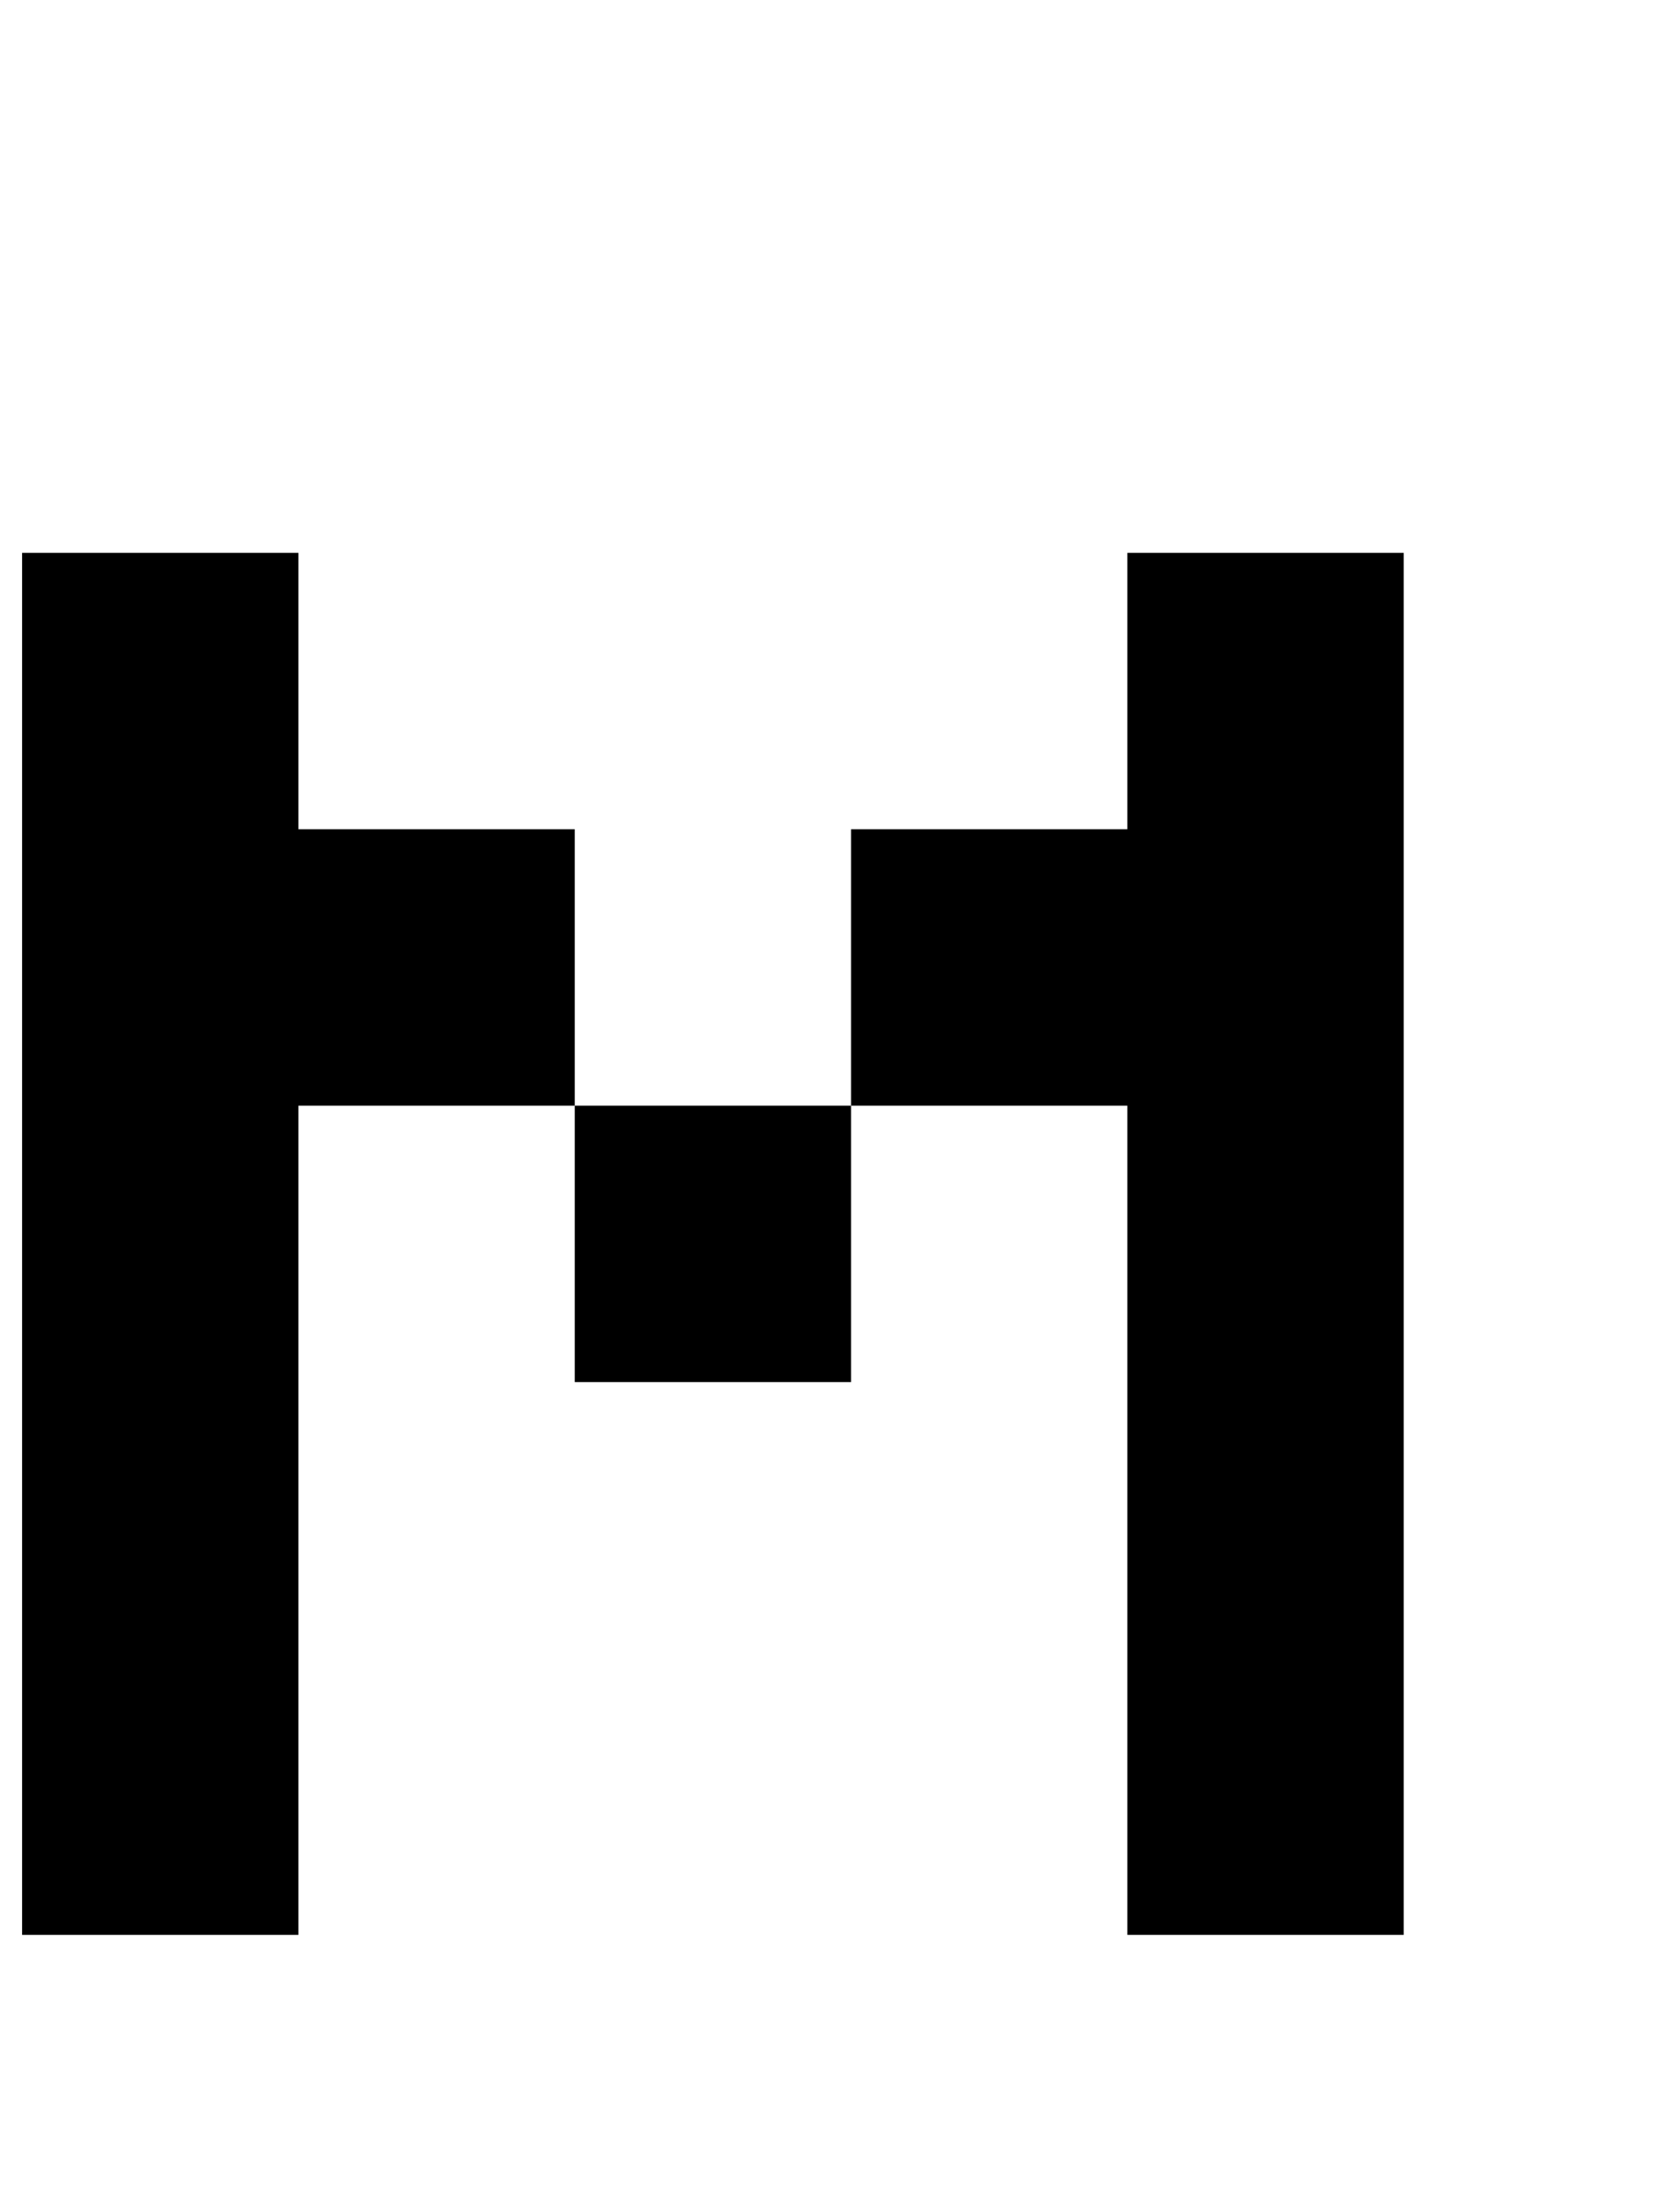
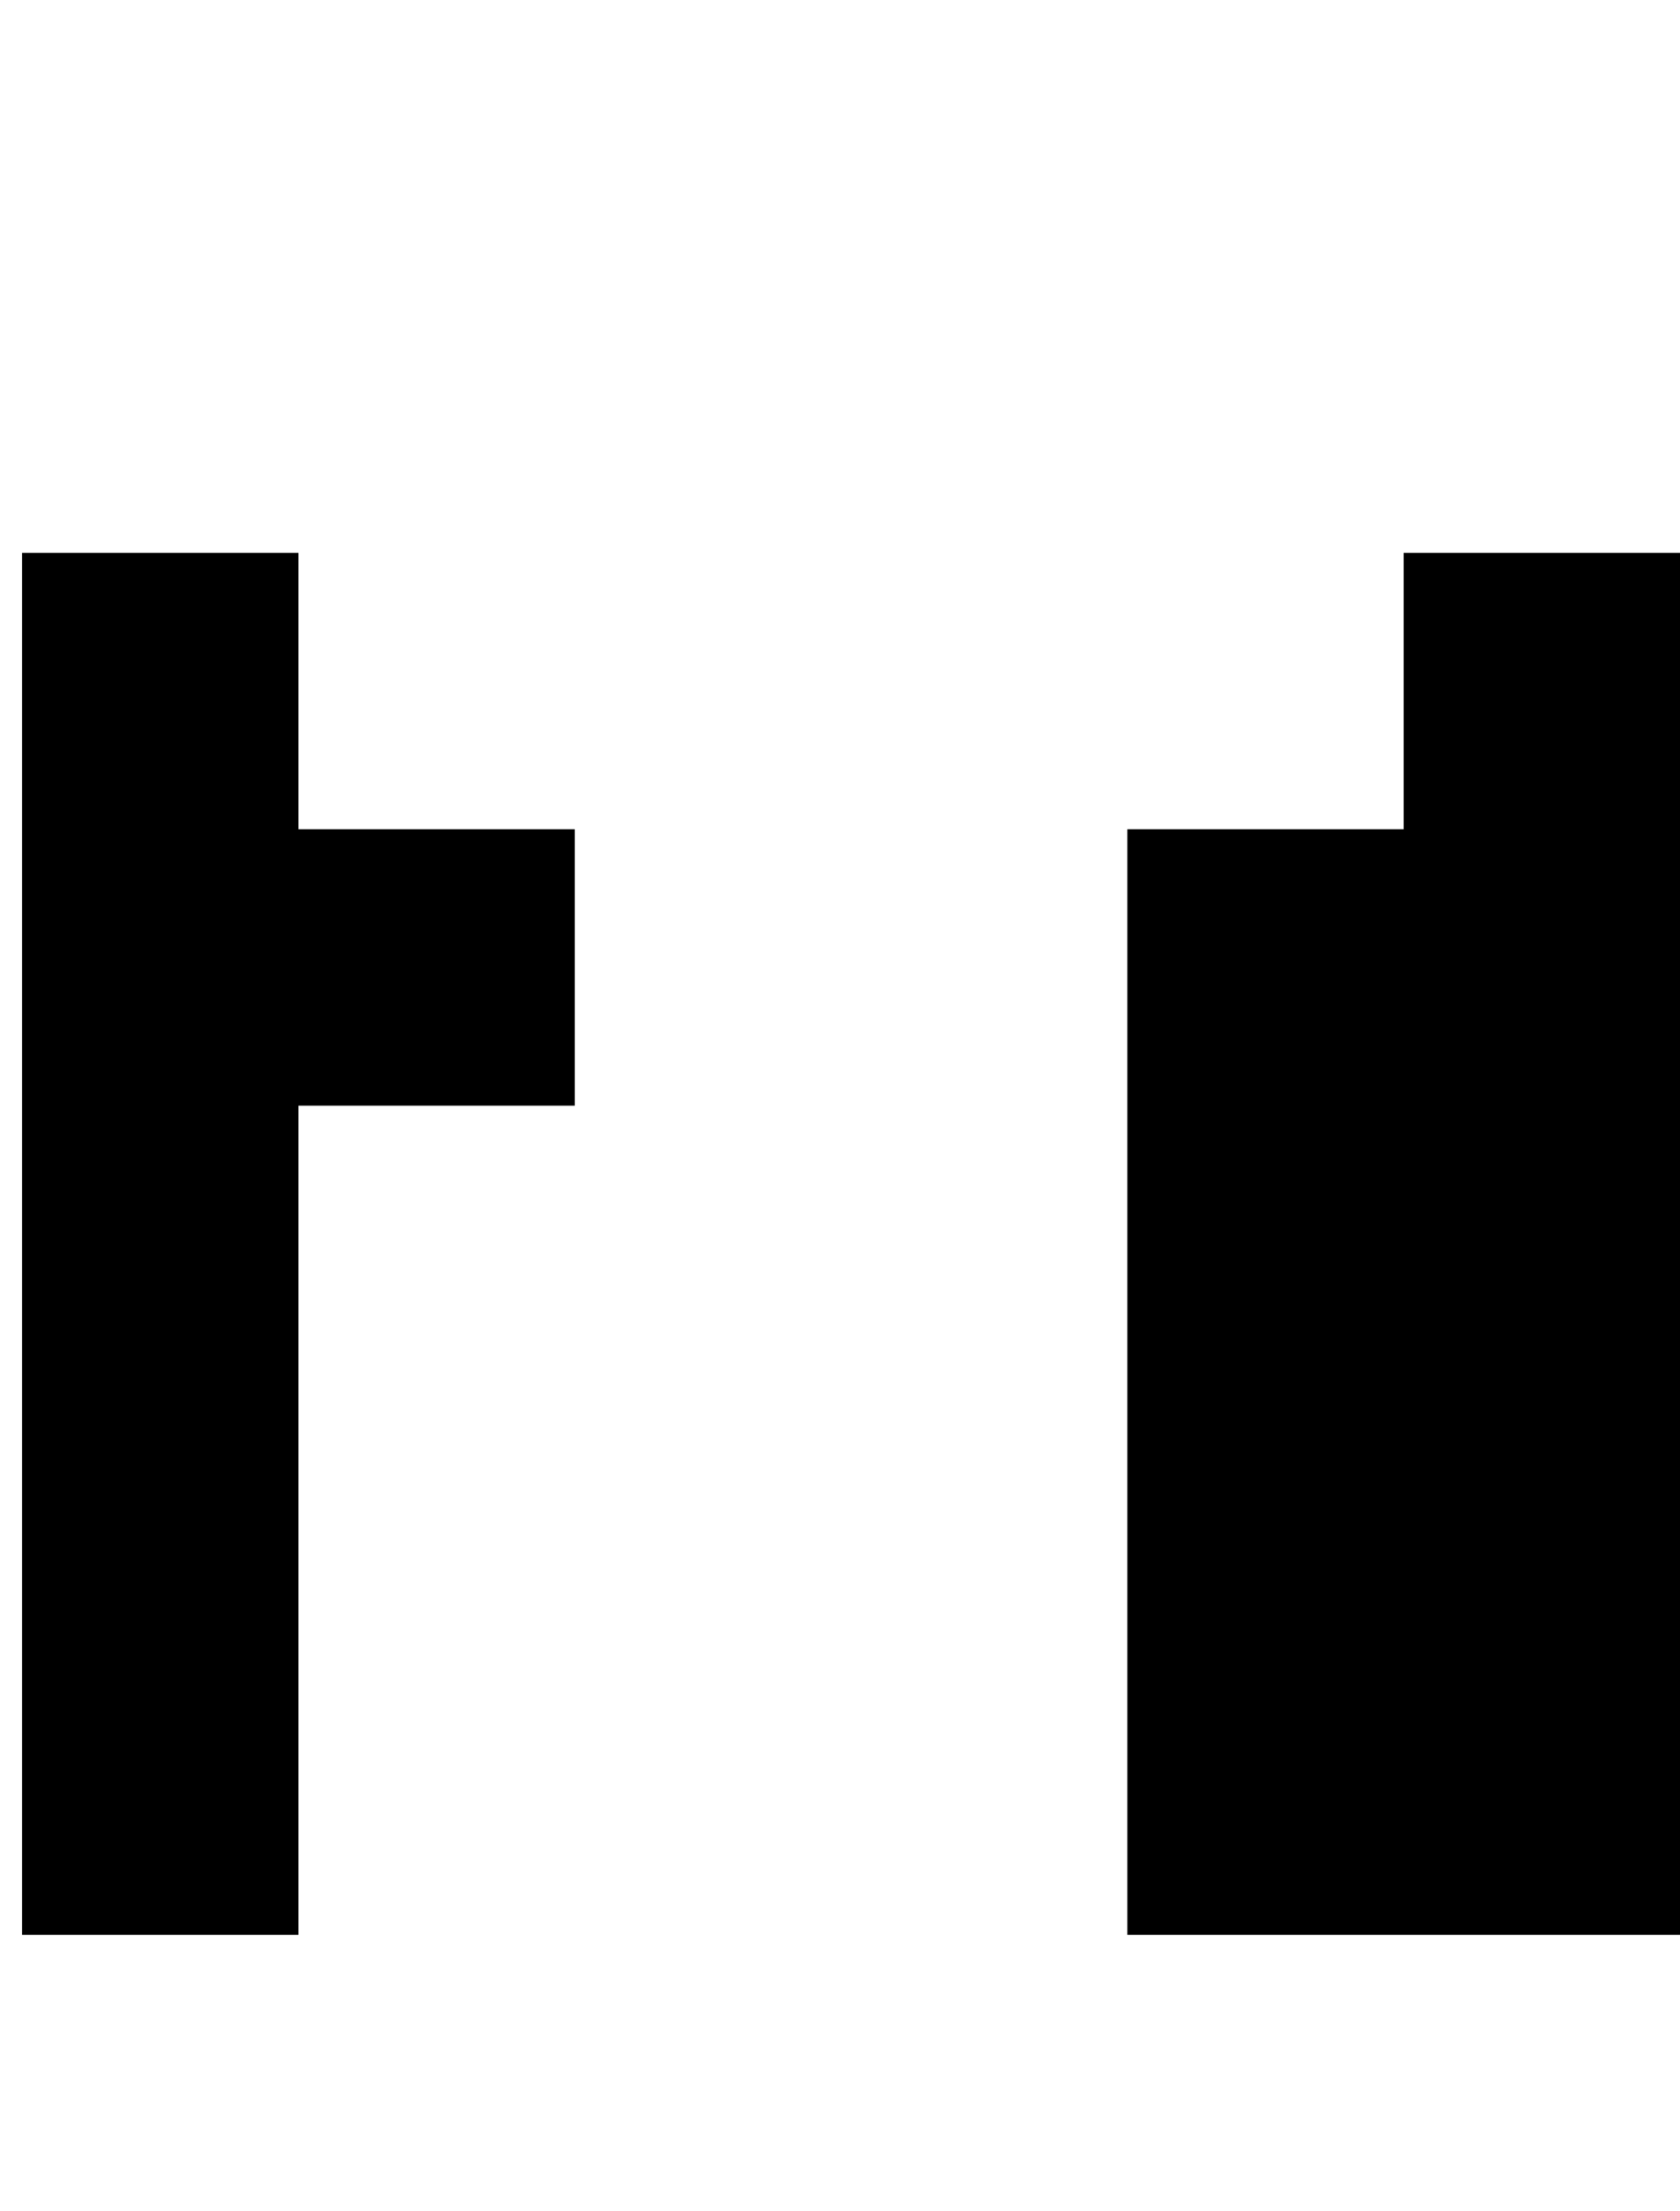
<svg xmlns="http://www.w3.org/2000/svg" version="1.1" viewBox="-10 0 760 1000">
-   <path fill="currentColor" d="M500 875v-125v-125v-125h-125v125h-125v-125h125v-125h125v-125h125v125v125v125v125v125h-125zM0 875v-125v-125v-125v-125v-125h125v125h125v125h-125v125v125v125h-125z" />
+   <path fill="currentColor" d="M500 875v-125v-125v-125h-125v125v-125h125v-125h125v-125h125v125v125v125v125v125h-125zM0 875v-125v-125v-125v-125v-125h125v125h125v125h-125v125v125v125h-125z" />
</svg>